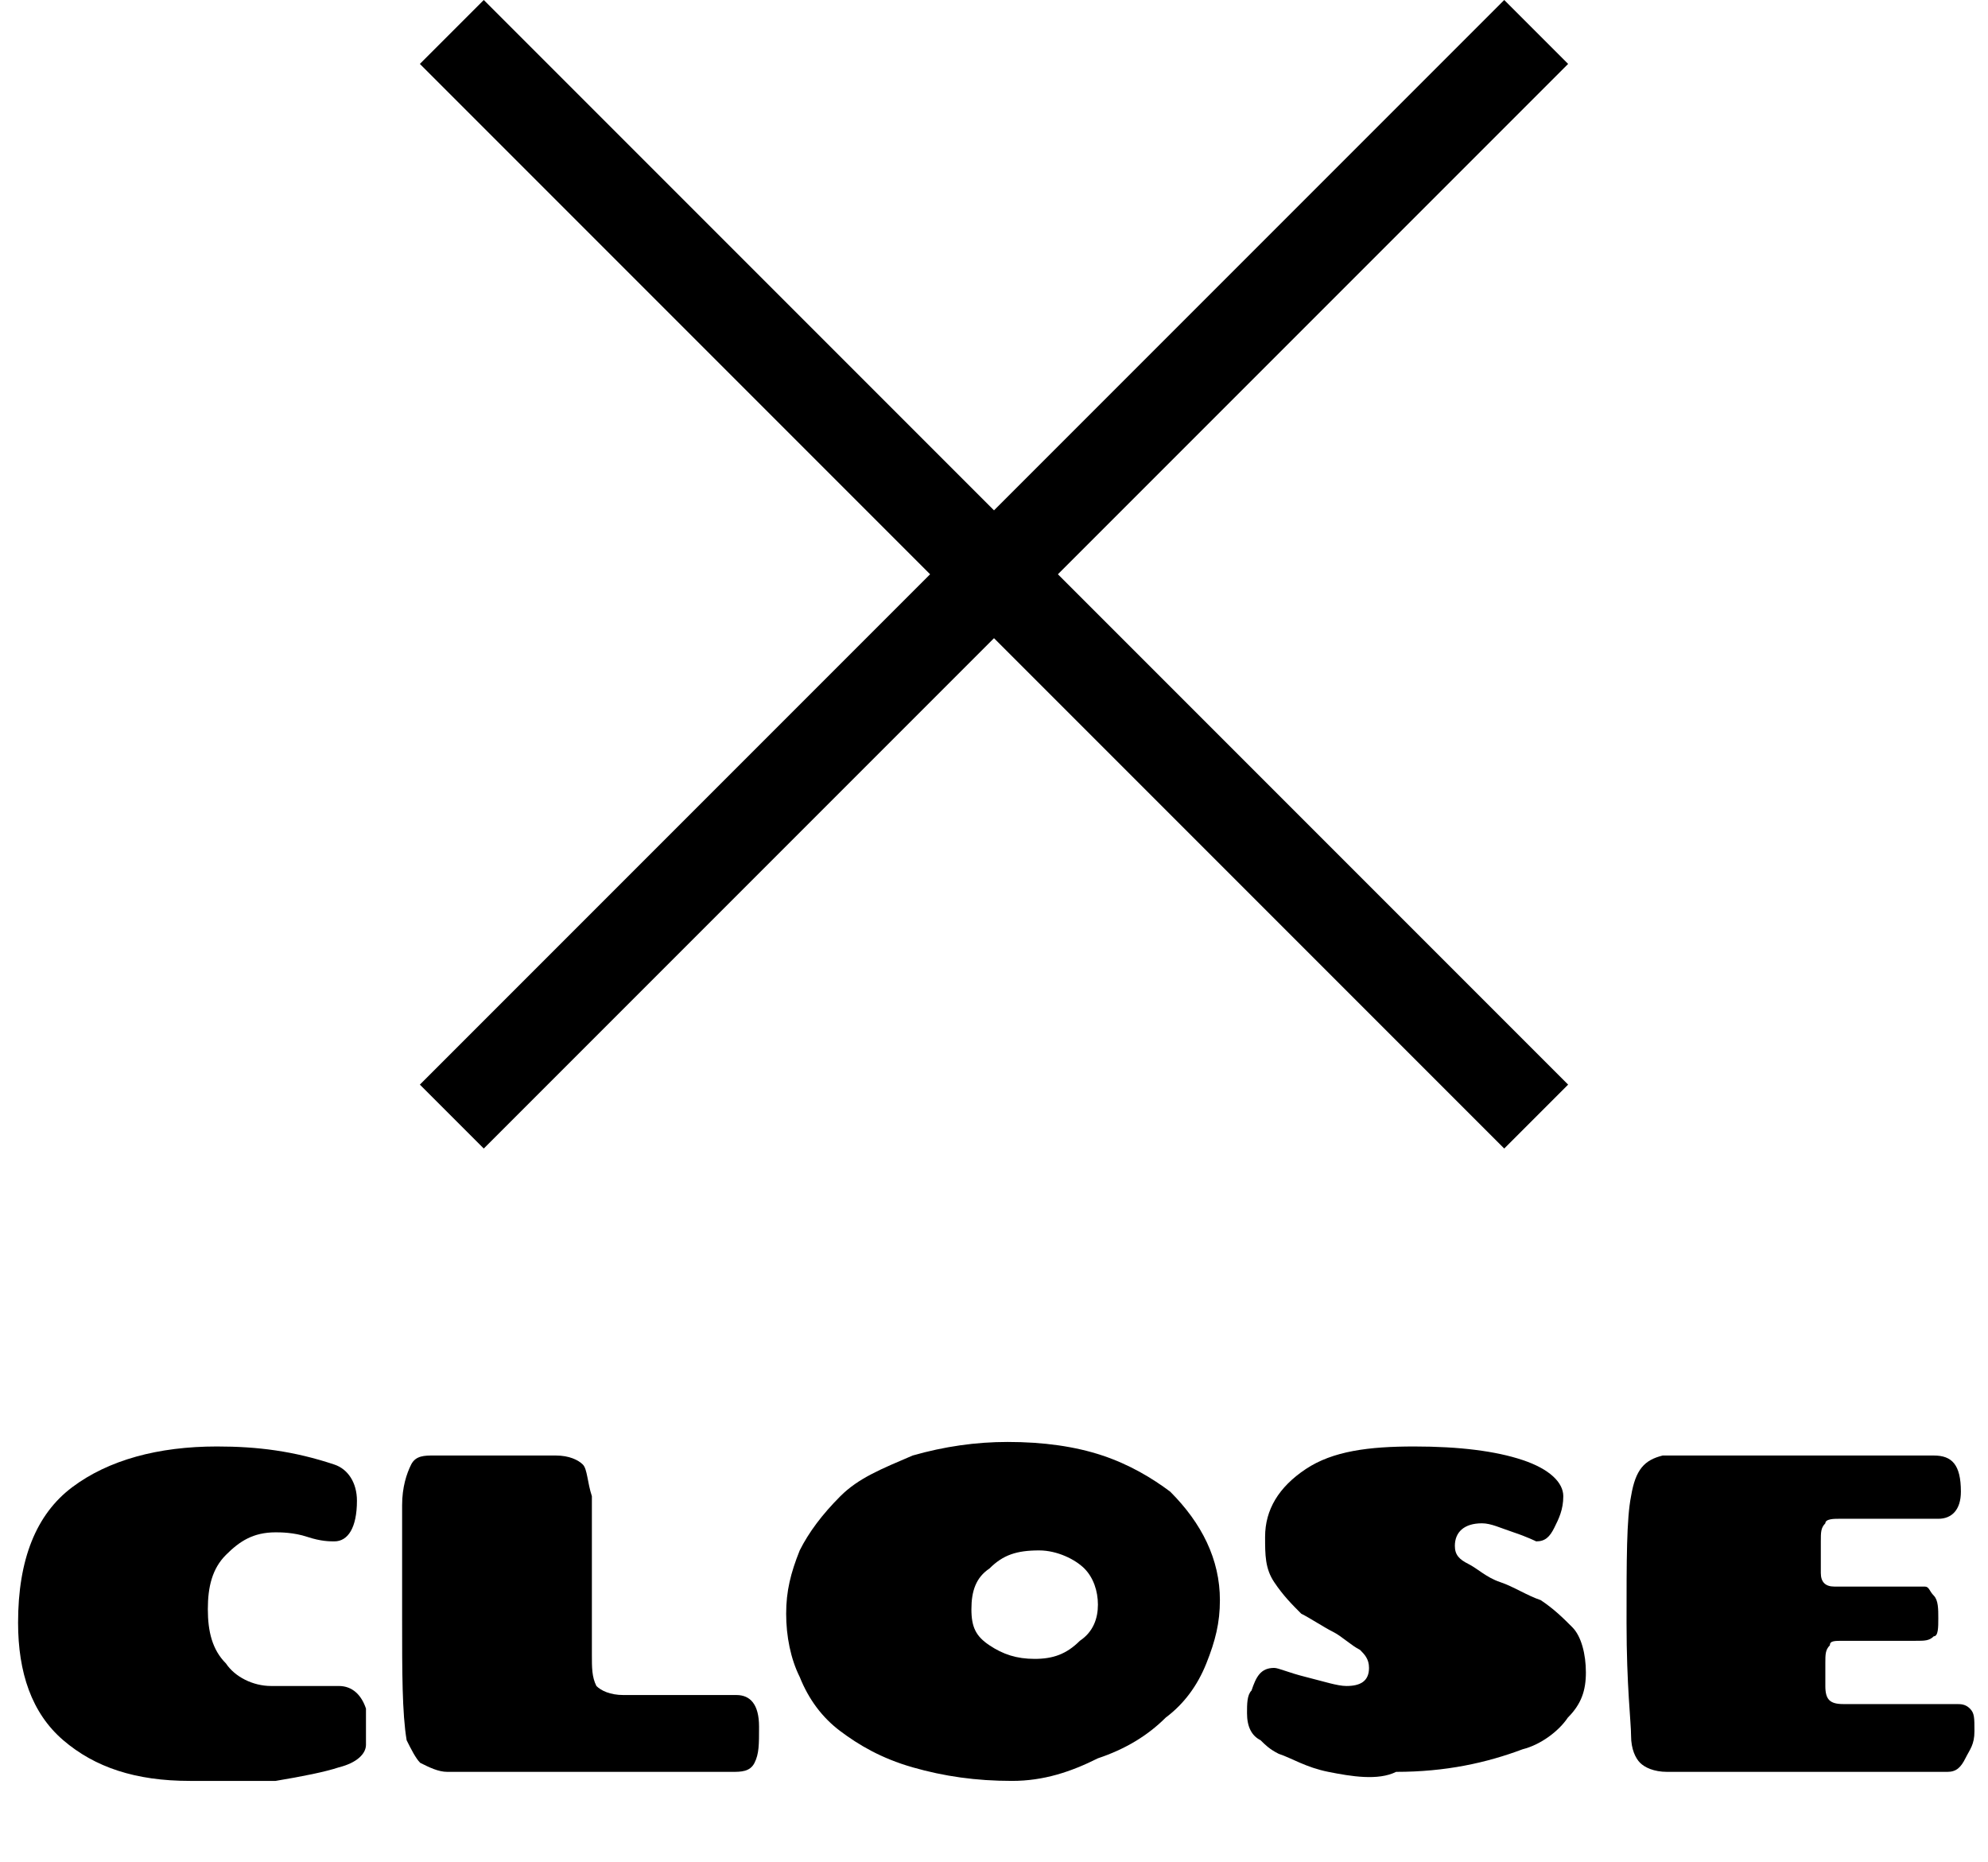
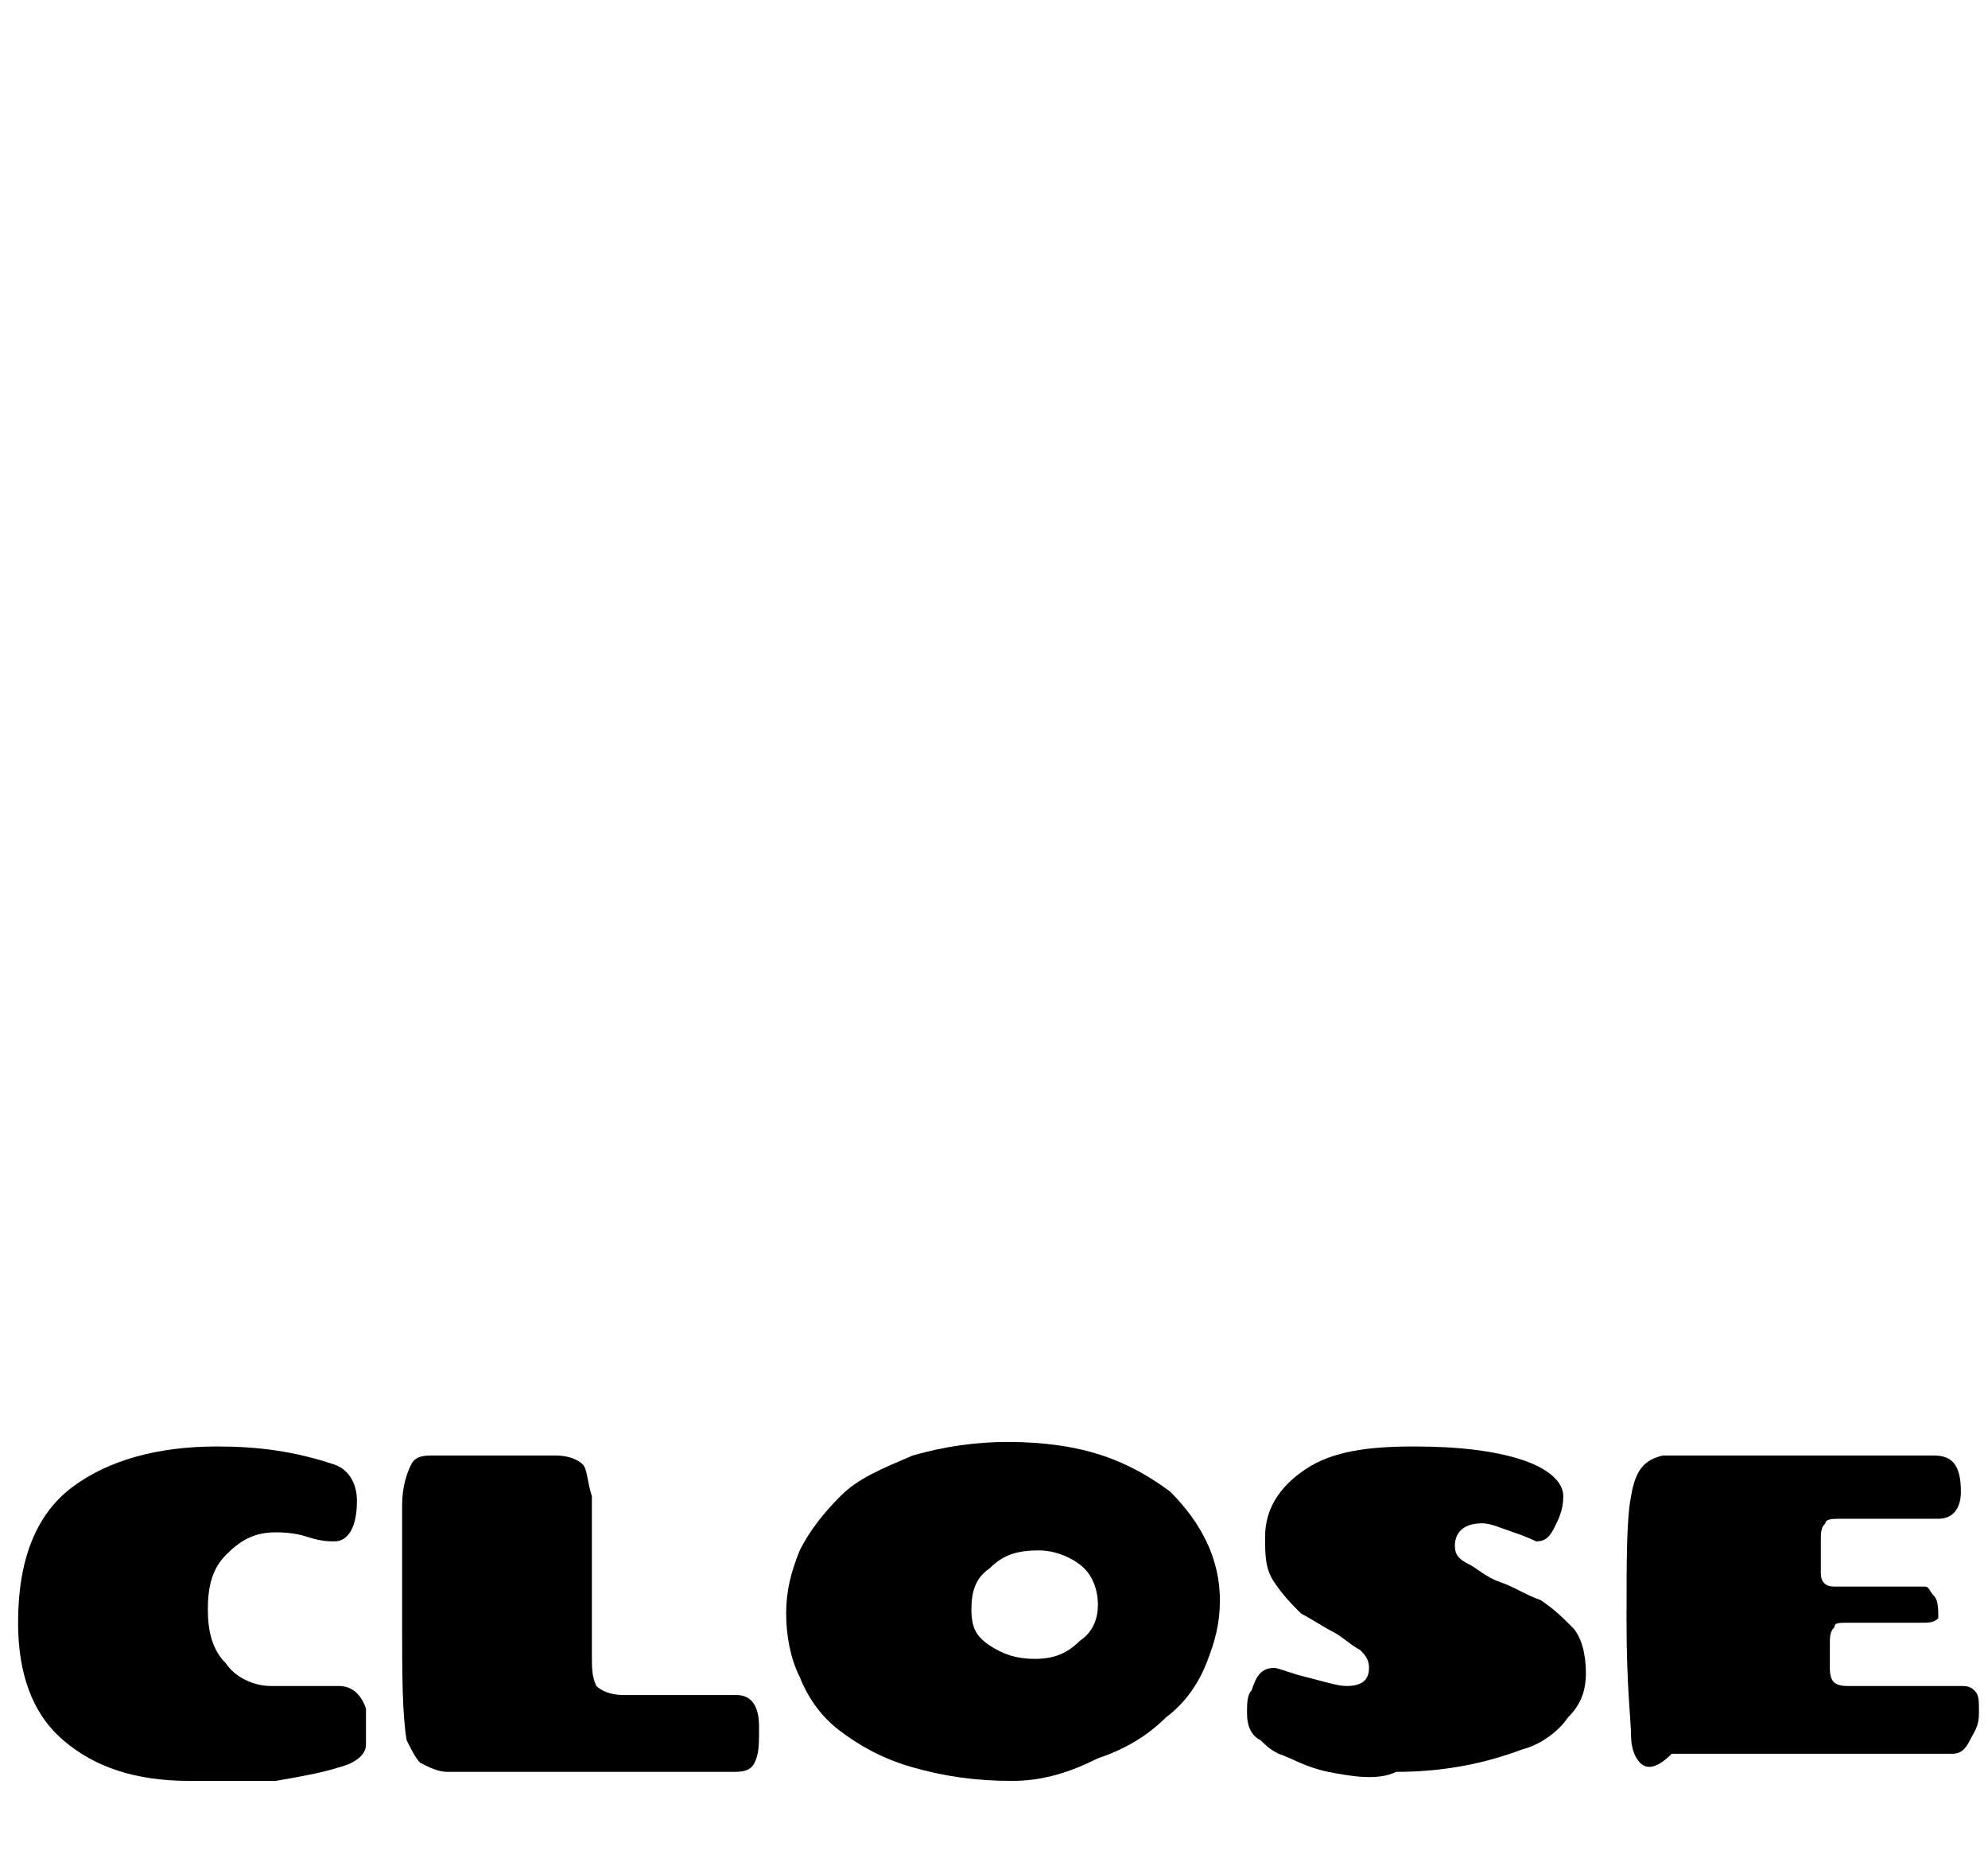
<svg xmlns="http://www.w3.org/2000/svg" version="1.1" id="レイヤー_1" x="0px" y="0px" viewBox="0 0 44 41.2" style="enable-background:new 0 0 44 41.2;" xml:space="preserve">
  <style type="text/css">
	.st0{enable-background:new    ;}
	.st1{fill:none;stroke:#000000;stroke-width:2;}
</style>
  <g id="グループ_29" transform="translate(-316 -26.793)">
    <g class="st0">
      <path d="M320.2,66.2c-1.2,0-2.1-0.3-2.8-0.9c-0.7-0.6-1-1.5-1-2.6c0-0.7,0.1-1.3,0.3-1.8c0.2-0.5,0.5-0.9,0.9-1.2    c0.8-0.6,1.9-0.9,3.2-0.9c0.9,0,1.7,0.1,2.6,0.4c0.3,0.1,0.5,0.4,0.5,0.8c0,0.6-0.2,0.9-0.5,0.9c-0.1,0-0.3,0-0.6-0.1    c-0.3-0.1-0.6-0.1-0.7-0.1c-0.5,0-0.8,0.2-1.1,0.5c-0.3,0.3-0.4,0.7-0.4,1.2s0.1,0.9,0.4,1.2c0.2,0.3,0.6,0.5,1,0.5    c0.3,0,0.8,0,1.5,0c0.3,0,0.5,0.2,0.6,0.5c0,0.1,0,0.2,0,0.4c0,0.1,0,0.2,0,0.4c0,0.2-0.2,0.4-0.6,0.5c-0.3,0.1-0.8,0.2-1.4,0.3    C321.3,66.2,320.8,66.2,320.2,66.2z" />
      <path d="M329.1,61.4l0,2c0,0.3,0,0.5,0.1,0.7c0.1,0.1,0.3,0.2,0.6,0.2h2.5c0.3,0,0.5,0.2,0.5,0.7c0,0.4,0,0.6-0.1,0.8    c-0.1,0.2-0.3,0.2-0.5,0.2c-0.9,0-1.9,0-2.8,0s-2.1,0-3.5,0c-0.2,0-0.4-0.1-0.6-0.2c-0.1-0.1-0.2-0.3-0.3-0.5    c-0.1-0.6-0.1-1.5-0.1-2.7s0-2.1,0-2.5s0.1-0.7,0.2-0.9s0.3-0.2,0.5-0.2h2.7c0.3,0,0.5,0.1,0.6,0.2c0.1,0.1,0.1,0.4,0.2,0.7    C329.1,60.3,329.1,60.8,329.1,61.4z" />
      <path d="M338.4,66.2c-0.8,0-1.5-0.1-2.2-0.3c-0.7-0.2-1.2-0.5-1.6-0.8s-0.7-0.7-0.9-1.2c-0.2-0.4-0.3-0.9-0.3-1.4s0.1-0.9,0.3-1.4    c0.2-0.4,0.5-0.8,0.9-1.2c0.4-0.4,0.9-0.6,1.6-0.9c0.7-0.2,1.4-0.3,2.1-0.3c0.8,0,1.5,0.1,2.1,0.3c0.6,0.2,1.1,0.5,1.5,0.8    c0.7,0.7,1.1,1.5,1.1,2.4c0,0.5-0.1,0.9-0.3,1.4s-0.5,0.9-0.9,1.2c-0.4,0.4-0.9,0.7-1.5,0.9C339.7,66,339.1,66.2,338.4,66.2z     M340.3,62.3c0-0.3-0.1-0.6-0.3-0.8c-0.2-0.2-0.6-0.4-1-0.4c-0.5,0-0.8,0.1-1.1,0.4c-0.3,0.2-0.4,0.5-0.4,0.9s0.1,0.6,0.4,0.8    c0.3,0.2,0.6,0.3,1,0.3c0.4,0,0.7-0.1,1-0.4C340.2,62.9,340.3,62.6,340.3,62.3z" />
      <path d="M345.4,66c-0.5-0.1-0.8-0.3-1.1-0.4c-0.2-0.1-0.3-0.2-0.4-0.3c-0.2-0.1-0.3-0.3-0.3-0.6c0-0.2,0-0.4,0.1-0.5    c0.1-0.3,0.2-0.5,0.5-0.5c0.1,0,0.3,0.1,0.7,0.2c0.4,0.1,0.7,0.2,0.9,0.2c0.3,0,0.5-0.1,0.5-0.4c0-0.2-0.1-0.3-0.2-0.4    c-0.2-0.1-0.4-0.3-0.6-0.4c-0.2-0.1-0.5-0.3-0.7-0.4c-0.2-0.2-0.4-0.4-0.6-0.7c-0.2-0.3-0.2-0.6-0.2-1c0-0.6,0.3-1.1,0.9-1.5    s1.4-0.5,2.4-0.5c1,0,1.8,0.1,2.4,0.3c0.6,0.2,0.9,0.5,0.9,0.8c0,0.3-0.1,0.5-0.2,0.7c-0.1,0.2-0.2,0.3-0.4,0.3    c0,0-0.2-0.1-0.5-0.2c-0.3-0.1-0.5-0.2-0.7-0.2c-0.4,0-0.6,0.2-0.6,0.5c0,0.2,0.1,0.3,0.3,0.4c0.2,0.1,0.4,0.3,0.7,0.4    c0.3,0.1,0.6,0.3,0.9,0.4c0.3,0.2,0.5,0.4,0.7,0.6s0.3,0.6,0.3,1s-0.1,0.7-0.4,1c-0.2,0.3-0.6,0.6-1,0.7c-0.8,0.3-1.7,0.5-2.8,0.5    C346.5,66.2,345.9,66.1,345.4,66z" />
-       <path d="M352.3,65.8c-0.1-0.1-0.2-0.3-0.2-0.6c0-0.3-0.1-1.1-0.1-2.5c0-1.4,0-2.3,0.1-2.8c0.1-0.6,0.3-0.8,0.7-0.9    c0.5,0,2.5,0,6,0c0.4,0,0.6,0.2,0.6,0.8c0,0.4-0.2,0.6-0.5,0.6h-2.2c-0.1,0-0.3,0-0.3,0.1c-0.1,0.1-0.1,0.2-0.1,0.4v0.7    c0,0.2,0.1,0.3,0.3,0.3h1.8c0.1,0,0.2,0,0.2,0c0.1,0,0.1,0.1,0.2,0.2s0.1,0.3,0.1,0.5s0,0.4-0.1,0.4c-0.1,0.1-0.2,0.1-0.4,0.1    h-1.6c-0.2,0-0.3,0-0.3,0.1c-0.1,0.1-0.1,0.2-0.1,0.4v0.5c0,0.3,0.1,0.4,0.4,0.4h2.5c0.1,0,0.2,0,0.3,0.1c0.1,0.1,0.1,0.2,0.1,0.5    s-0.1,0.4-0.2,0.6s-0.2,0.3-0.4,0.3h-6.2C352.6,66,352.4,65.9,352.3,65.8z" />
+       <path d="M352.3,65.8c-0.1-0.1-0.2-0.3-0.2-0.6c0-0.3-0.1-1.1-0.1-2.5c0-1.4,0-2.3,0.1-2.8c0.1-0.6,0.3-0.8,0.7-0.9    c0.5,0,2.5,0,6,0c0.4,0,0.6,0.2,0.6,0.8c0,0.4-0.2,0.6-0.5,0.6h-2.2c-0.1,0-0.3,0-0.3,0.1c-0.1,0.1-0.1,0.2-0.1,0.4v0.7    c0,0.2,0.1,0.3,0.3,0.3h1.8c0.1,0,0.2,0,0.2,0c0.1,0,0.1,0.1,0.2,0.2s0.1,0.3,0.1,0.5c-0.1,0.1-0.2,0.1-0.4,0.1    h-1.6c-0.2,0-0.3,0-0.3,0.1c-0.1,0.1-0.1,0.2-0.1,0.4v0.5c0,0.3,0.1,0.4,0.4,0.4h2.5c0.1,0,0.2,0,0.3,0.1c0.1,0.1,0.1,0.2,0.1,0.5    s-0.1,0.4-0.2,0.6s-0.2,0.3-0.4,0.3h-6.2C352.6,66,352.4,65.9,352.3,65.8z" />
    </g>
    <g id="グループ_23" transform="translate(9.5 8)">
-       <line id="線_10" class="st1" x1="316.5" y1="19.5" x2="340.5" y2="43.5" />
-       <line id="線_11" class="st1" x1="340.5" y1="19.5" x2="316.5" y2="43.5" />
-     </g>
+       </g>
  </g>
</svg>